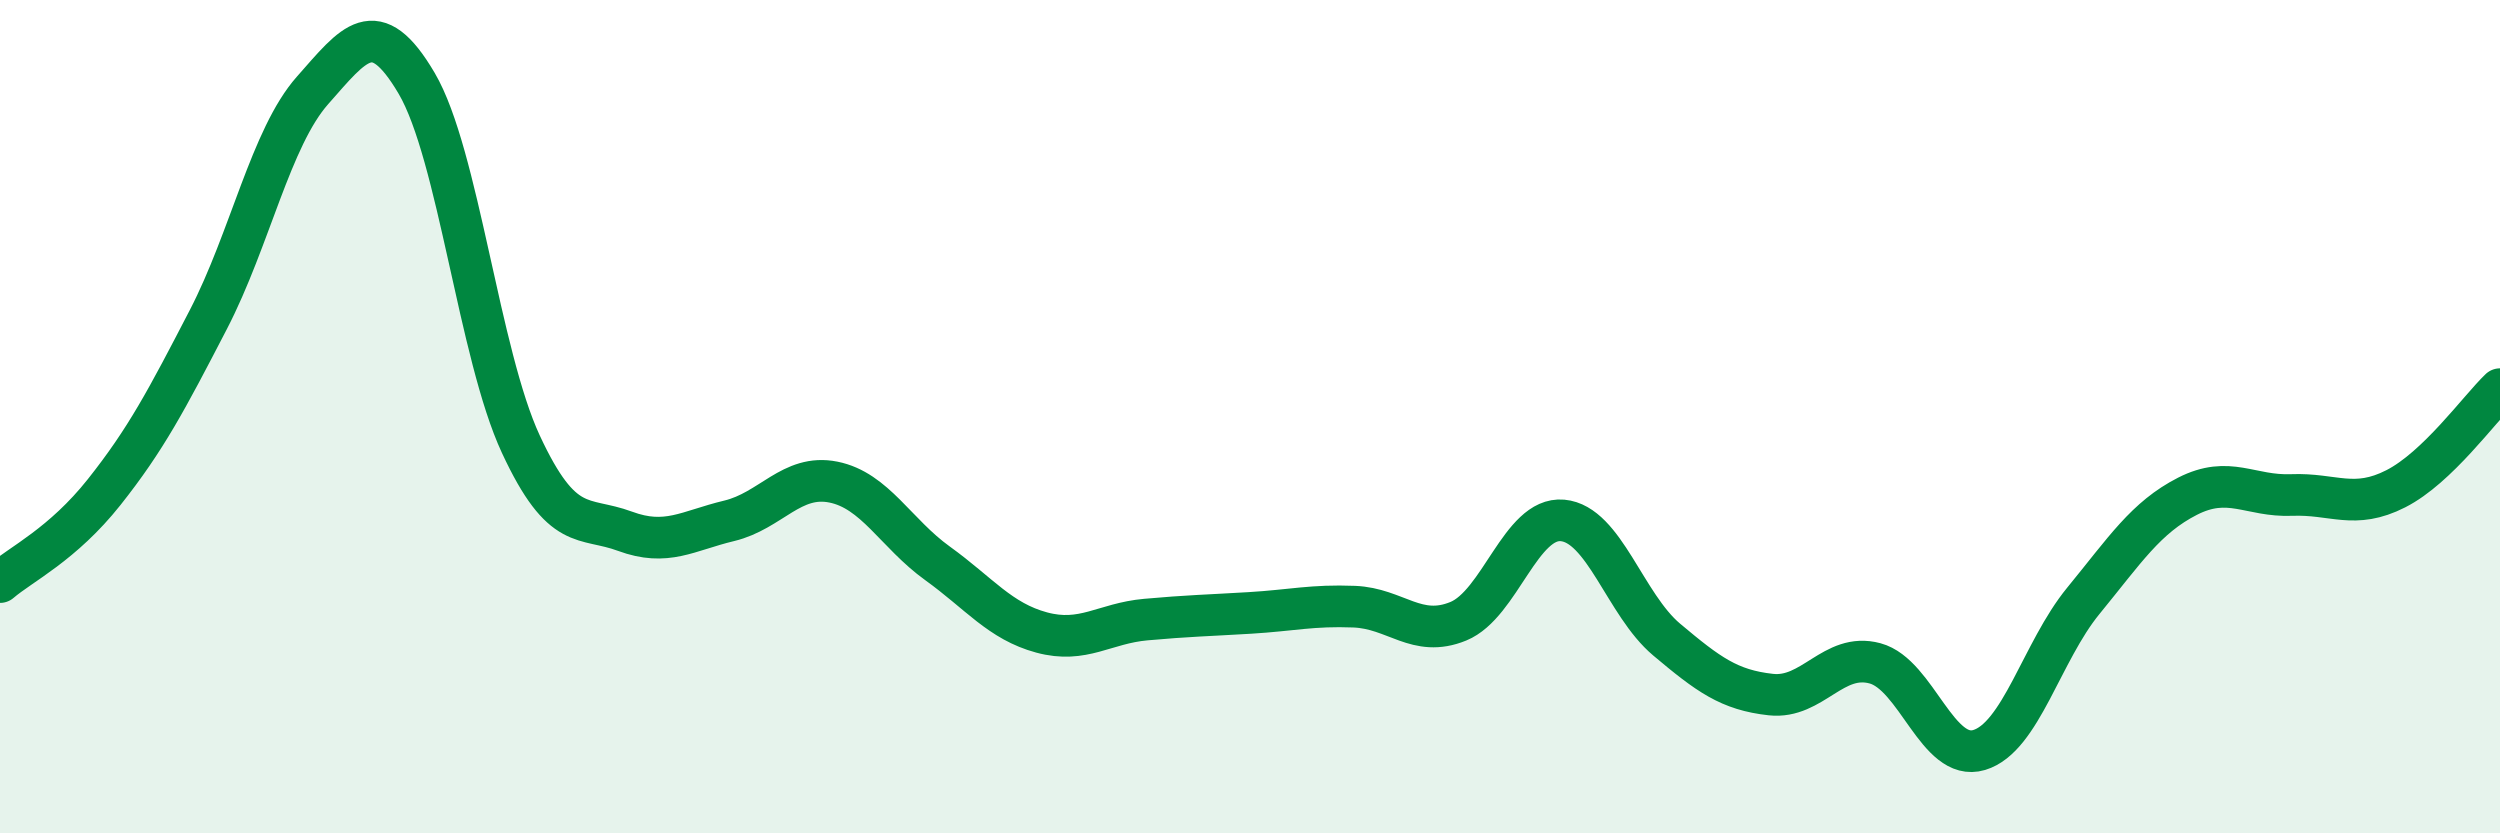
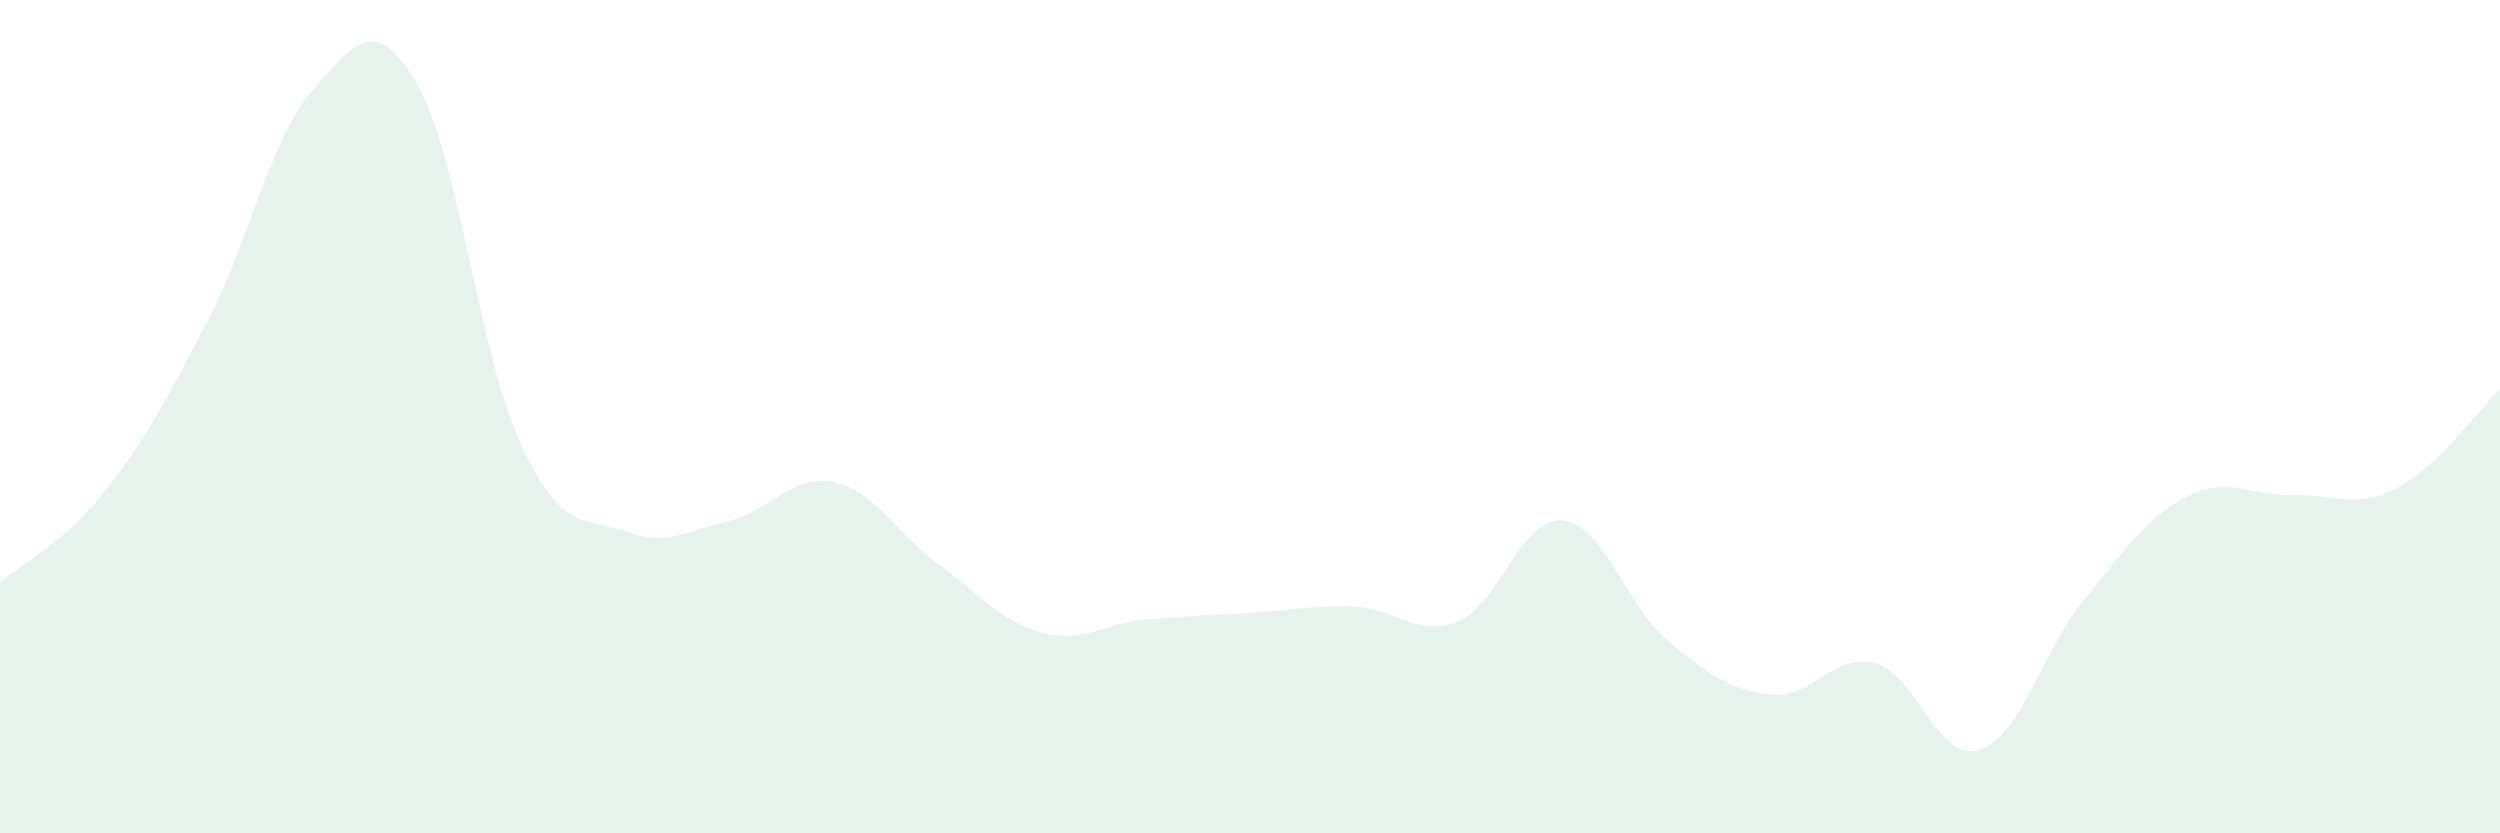
<svg xmlns="http://www.w3.org/2000/svg" width="60" height="20" viewBox="0 0 60 20">
  <path d="M 0,13.97 C 0.5,13.54 1.5,13.07 2.5,11.81 C 3.5,10.55 4,9.6 5,7.67 C 6,5.74 6.5,3.3 7.5,2.17 C 8.5,1.04 9,0.3 10,2 C 11,3.7 11.5,8.51 12.5,10.66 C 13.5,12.81 14,12.38 15,12.75 C 16,13.12 16.5,12.74 17.5,12.5 C 18.5,12.26 19,11.37 20,11.57 C 21,11.77 21.5,12.8 22.5,13.52 C 23.5,14.24 24,14.91 25,15.18 C 26,15.45 26.5,14.96 27.5,14.87 C 28.5,14.78 29,14.77 30,14.71 C 31,14.65 31.5,14.52 32.5,14.56 C 33.5,14.6 34,15.32 35,14.91 C 36,14.5 36.5,12.4 37.5,12.49 C 38.5,12.58 39,14.51 40,15.35 C 41,16.19 41.5,16.56 42.5,16.67 C 43.5,16.78 44,15.65 45,15.92 C 46,16.19 46.5,18.3 47.5,18 C 48.5,17.7 49,15.64 50,14.42 C 51,13.2 51.5,12.42 52.5,11.91 C 53.5,11.4 54,11.92 55,11.88 C 56,11.84 56.5,12.24 57.5,11.73 C 58.5,11.22 59.5,9.82 60,9.34L60 20L0 20Z" fill="#008740" opacity="0.1" stroke-linecap="round" stroke-linejoin="round" />
-   <path d="M 0,13.97 C 0.5,13.54 1.5,13.07 2.5,11.81 C 3.5,10.55 4,9.6 5,7.67 C 6,5.74 6.5,3.3 7.5,2.17 C 8.5,1.04 9,0.3 10,2 C 11,3.7 11.5,8.51 12.5,10.66 C 13.5,12.81 14,12.38 15,12.75 C 16,13.12 16.5,12.74 17.5,12.5 C 18.5,12.26 19,11.37 20,11.57 C 21,11.77 21.5,12.8 22.5,13.52 C 23.5,14.24 24,14.91 25,15.18 C 26,15.45 26.5,14.96 27.5,14.87 C 28.5,14.78 29,14.77 30,14.71 C 31,14.65 31.5,14.52 32.5,14.56 C 33.5,14.6 34,15.32 35,14.91 C 36,14.5 36.5,12.4 37.5,12.49 C 38.5,12.58 39,14.51 40,15.35 C 41,16.19 41.5,16.56 42.5,16.67 C 43.5,16.78 44,15.65 45,15.92 C 46,16.19 46.5,18.3 47.5,18 C 48.5,17.7 49,15.64 50,14.42 C 51,13.2 51.5,12.42 52.5,11.91 C 53.5,11.4 54,11.92 55,11.88 C 56,11.84 56.5,12.24 57.5,11.73 C 58.5,11.22 59.5,9.82 60,9.34" stroke="#008740" stroke-width="1" fill="none" stroke-linecap="round" stroke-linejoin="round" />
</svg>